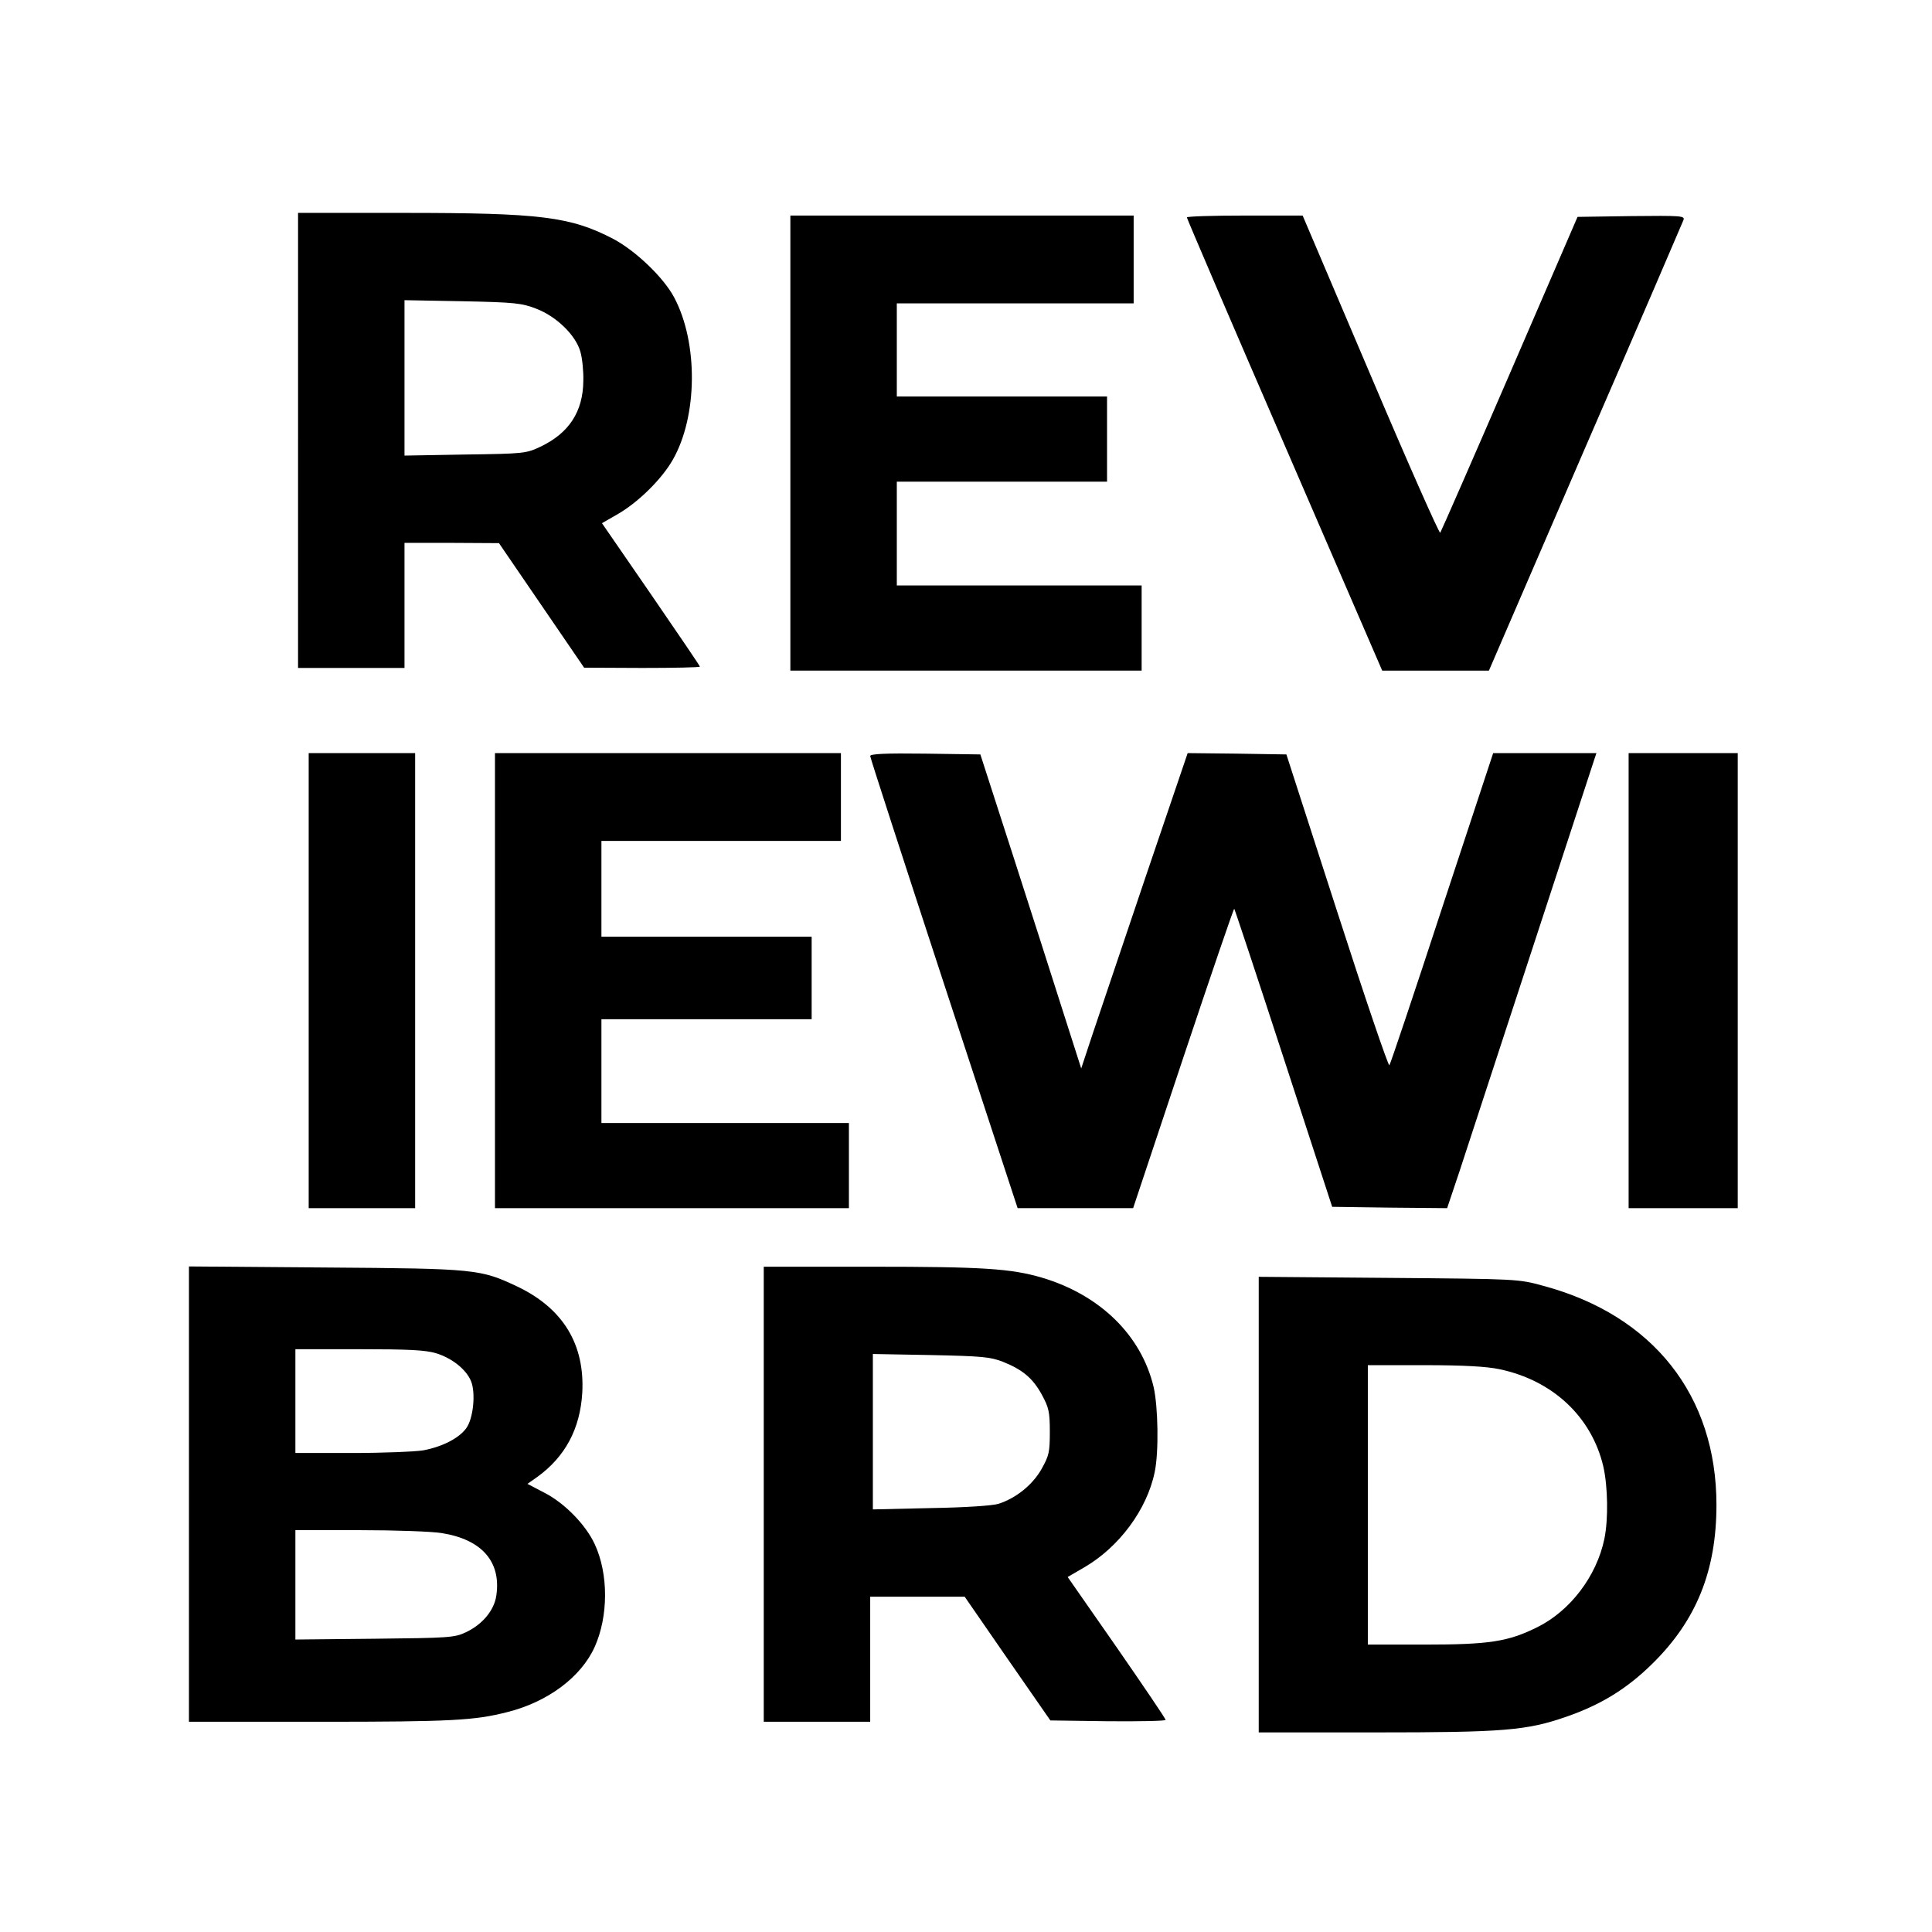
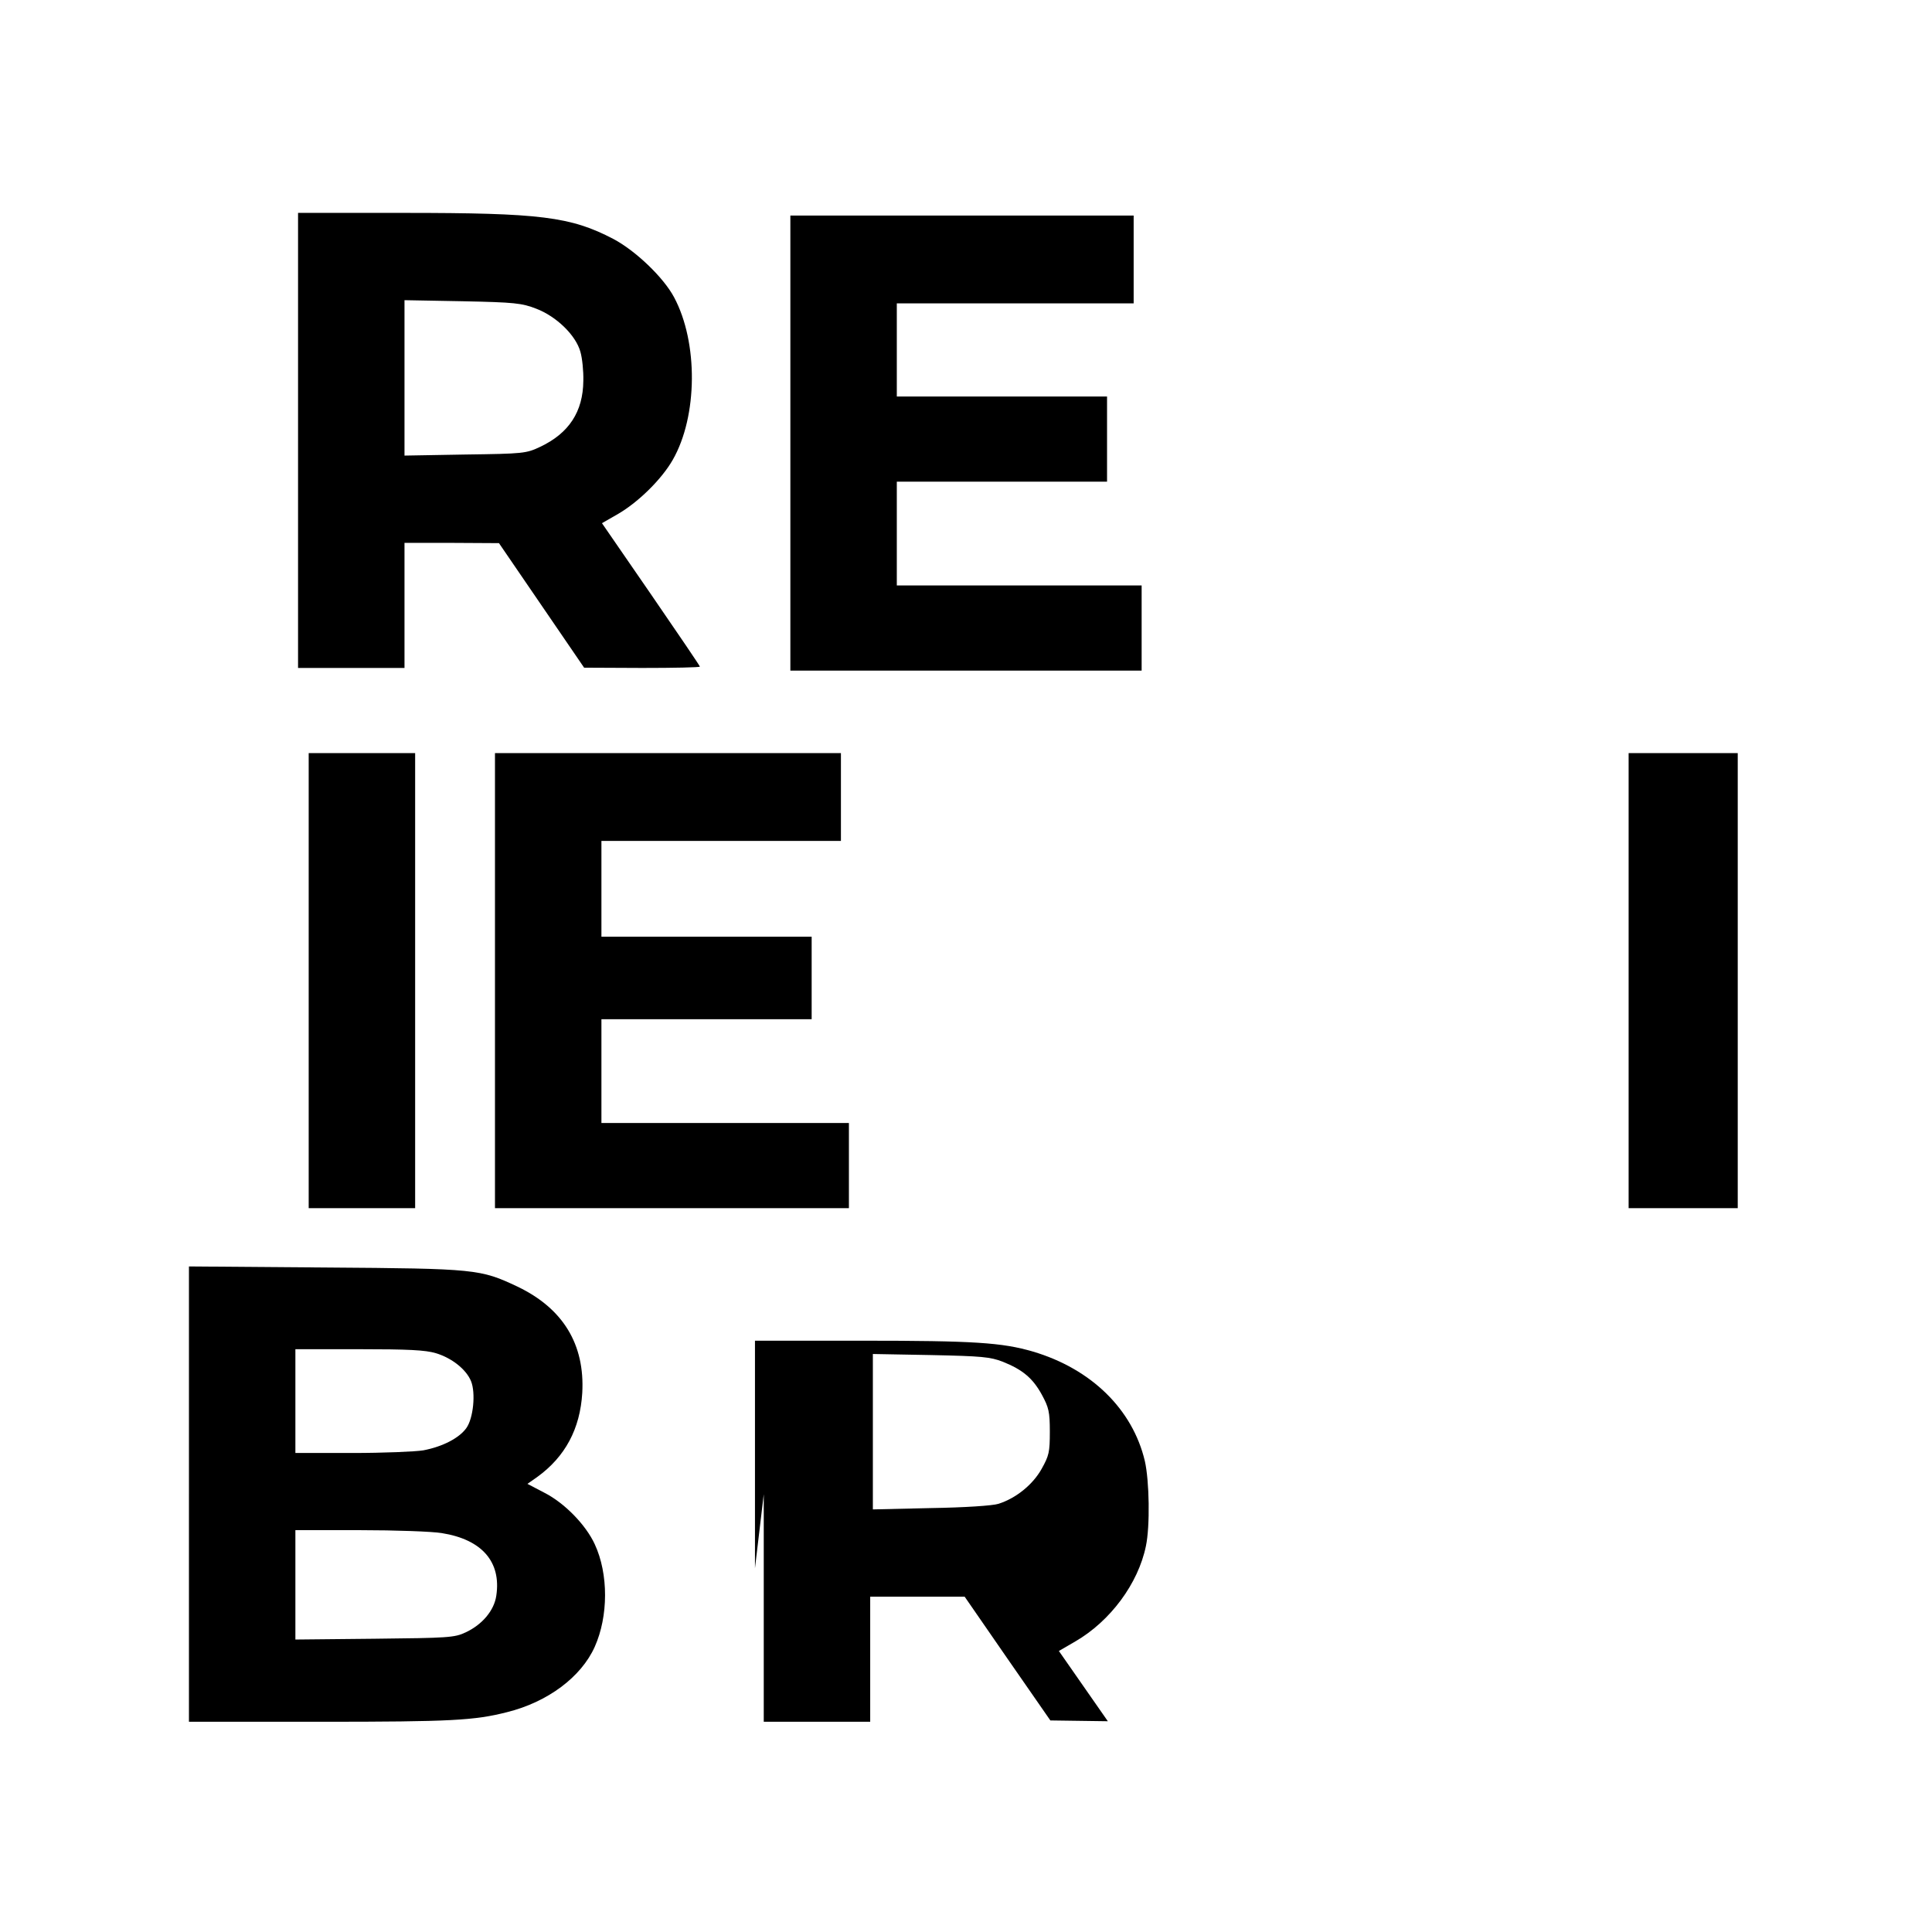
<svg xmlns="http://www.w3.org/2000/svg" version="1.0" width="725.7px" height="725.7px" viewBox="0 0 726 726" preserveAspectRatio="xMidYMid meet">
  <g transform="translate(0,726) scale(0.1,-0.1)" fill="#000000" stroke="none">
    <path d="M1120 5605 l0 -855 200 0 200 0 0 235 0 235 178 0 177 -1 160 -234 160 -234 218 -1 c119 0 217 2 217 5 0 3 -83 125 -184 272 l-184 267 61 35 c77 45 164 131 205 203 94 164 96 441 5 611 -40 75 -145 175 -228 219 -161 84 -274 98 -787 98 l-398 0 0 -855z m895 495 c76 -29 149 -100 166 -162 7 -24 12 -73 11 -109 -1 -116 -54 -197 -162 -248 -53 -25 -62 -26 -282 -29 l-228 -4 0 292 0 292 218 -4 c196 -4 223 -7 277 -28z" />
    <path d="M2970 5595 l0 -855 660 0 660 0 0 160 0 160 -460 0 -460 0 0 195 0 195 395 0 395 0 0 160 0 160 -395 0 -395 0 0 175 0 175 445 0 445 0 0 165 0 165 -645 0 -645 0 0 -855z" />
-     <path d="M4460 6443 c0 -4 165 -389 367 -855 l367 -848 201 0 200 0 362 838 c200 460 365 845 369 855 6 16 -6 17 -196 15 l-202 -3 -255 -590 c-140 -324 -258 -593 -261 -597 -4 -3 -122 263 -262 593 l-255 599 -217 0 c-120 0 -218 -3 -218 -7z" />
    <path d="M1160 3575 l0 -855 200 0 200 0 0 855 0 855 -200 0 -200 0 0 -855z" />
    <path d="M1860 3575 l0 -855 665 0 665 0 0 160 0 160 -465 0 -465 0 0 195 0 195 395 0 395 0 0 155 0 155 -395 0 -395 0 0 180 0 180 450 0 450 0 0 165 0 165 -650 0 -650 0 0 -855z" />
-     <path d="M3270 4419 c0 -6 125 -391 277 -855 l277 -844 217 0 217 0 188 564 c104 311 190 563 192 561 2 -2 86 -255 186 -562 l182 -558 216 -3 216 -2 46 137 c35 107 463 1415 506 1546 l9 27 -194 0 -194 0 -192 -582 c-105 -321 -194 -586 -198 -591 -4 -4 -93 257 -197 580 l-190 588 -186 3 -185 2 -157 -462 c-86 -255 -176 -521 -200 -593 l-43 -130 -64 200 c-35 110 -120 376 -189 590 l-126 390 -207 3 c-151 2 -207 -1 -207 -9z" />
    <path d="M6120 3575 l0 -855 205 0 205 0 0 855 0 855 -205 0 -205 0 0 -855z" />
    <path d="M710 1646 l0 -856 498 0 c488 0 575 5 697 36 153 38 279 132 330 246 51 114 52 273 0 385 -33 72 -113 155 -190 194 l-63 33 37 26 c105 76 161 181 169 316 10 182 -72 317 -243 399 -140 66 -155 68 -722 72 l-513 4 0 -855z m928 529 c60 -18 114 -61 132 -105 18 -44 9 -140 -18 -177 -27 -37 -88 -69 -161 -83 -30 -5 -150 -10 -267 -10 l-214 0 0 195 0 195 238 0 c186 0 250 -3 290 -15z m22 -676 c151 -24 224 -108 205 -235 -8 -56 -53 -109 -115 -138 -42 -20 -66 -21 -342 -24 l-298 -3 0 205 0 206 243 0 c133 0 271 -5 307 -11z" />
-     <path d="M2870 1645 l0 -855 200 0 200 0 0 235 0 235 178 0 177 0 161 -233 161 -232 216 -3 c120 -1 217 1 217 5 0 5 -83 127 -184 273 l-184 264 62 36 c131 76 236 217 265 358 16 75 13 246 -4 320 -46 194 -201 346 -420 411 -116 34 -222 41 -642 41 l-403 0 0 -855z m898 498 c75 -30 113 -62 147 -124 26 -48 30 -64 30 -139 0 -77 -3 -90 -31 -140 -33 -59 -96 -110 -162 -131 -22 -7 -127 -14 -254 -16 l-218 -5 0 292 0 292 218 -4 c192 -4 223 -7 270 -25z" />
-     <path d="M4730 1606 l0 -856 438 0 c482 0 569 7 718 59 130 45 228 105 325 201 164 162 239 348 239 595 0 411 -238 712 -650 823 -95 26 -96 26 -582 30 l-488 4 0 -856z m904 509 c201 -42 347 -179 391 -366 17 -76 19 -197 4 -271 -29 -141 -129 -272 -253 -333 -109 -54 -179 -65 -423 -65 l-213 0 0 525 0 525 213 0 c147 0 233 -5 281 -15z" />
+     <path d="M2870 1645 l0 -855 200 0 200 0 0 235 0 235 178 0 177 0 161 -233 161 -232 216 -3 l-184 264 62 36 c131 76 236 217 265 358 16 75 13 246 -4 320 -46 194 -201 346 -420 411 -116 34 -222 41 -642 41 l-403 0 0 -855z m898 498 c75 -30 113 -62 147 -124 26 -48 30 -64 30 -139 0 -77 -3 -90 -31 -140 -33 -59 -96 -110 -162 -131 -22 -7 -127 -14 -254 -16 l-218 -5 0 292 0 292 218 -4 c192 -4 223 -7 270 -25z" />
  </g>
</svg>